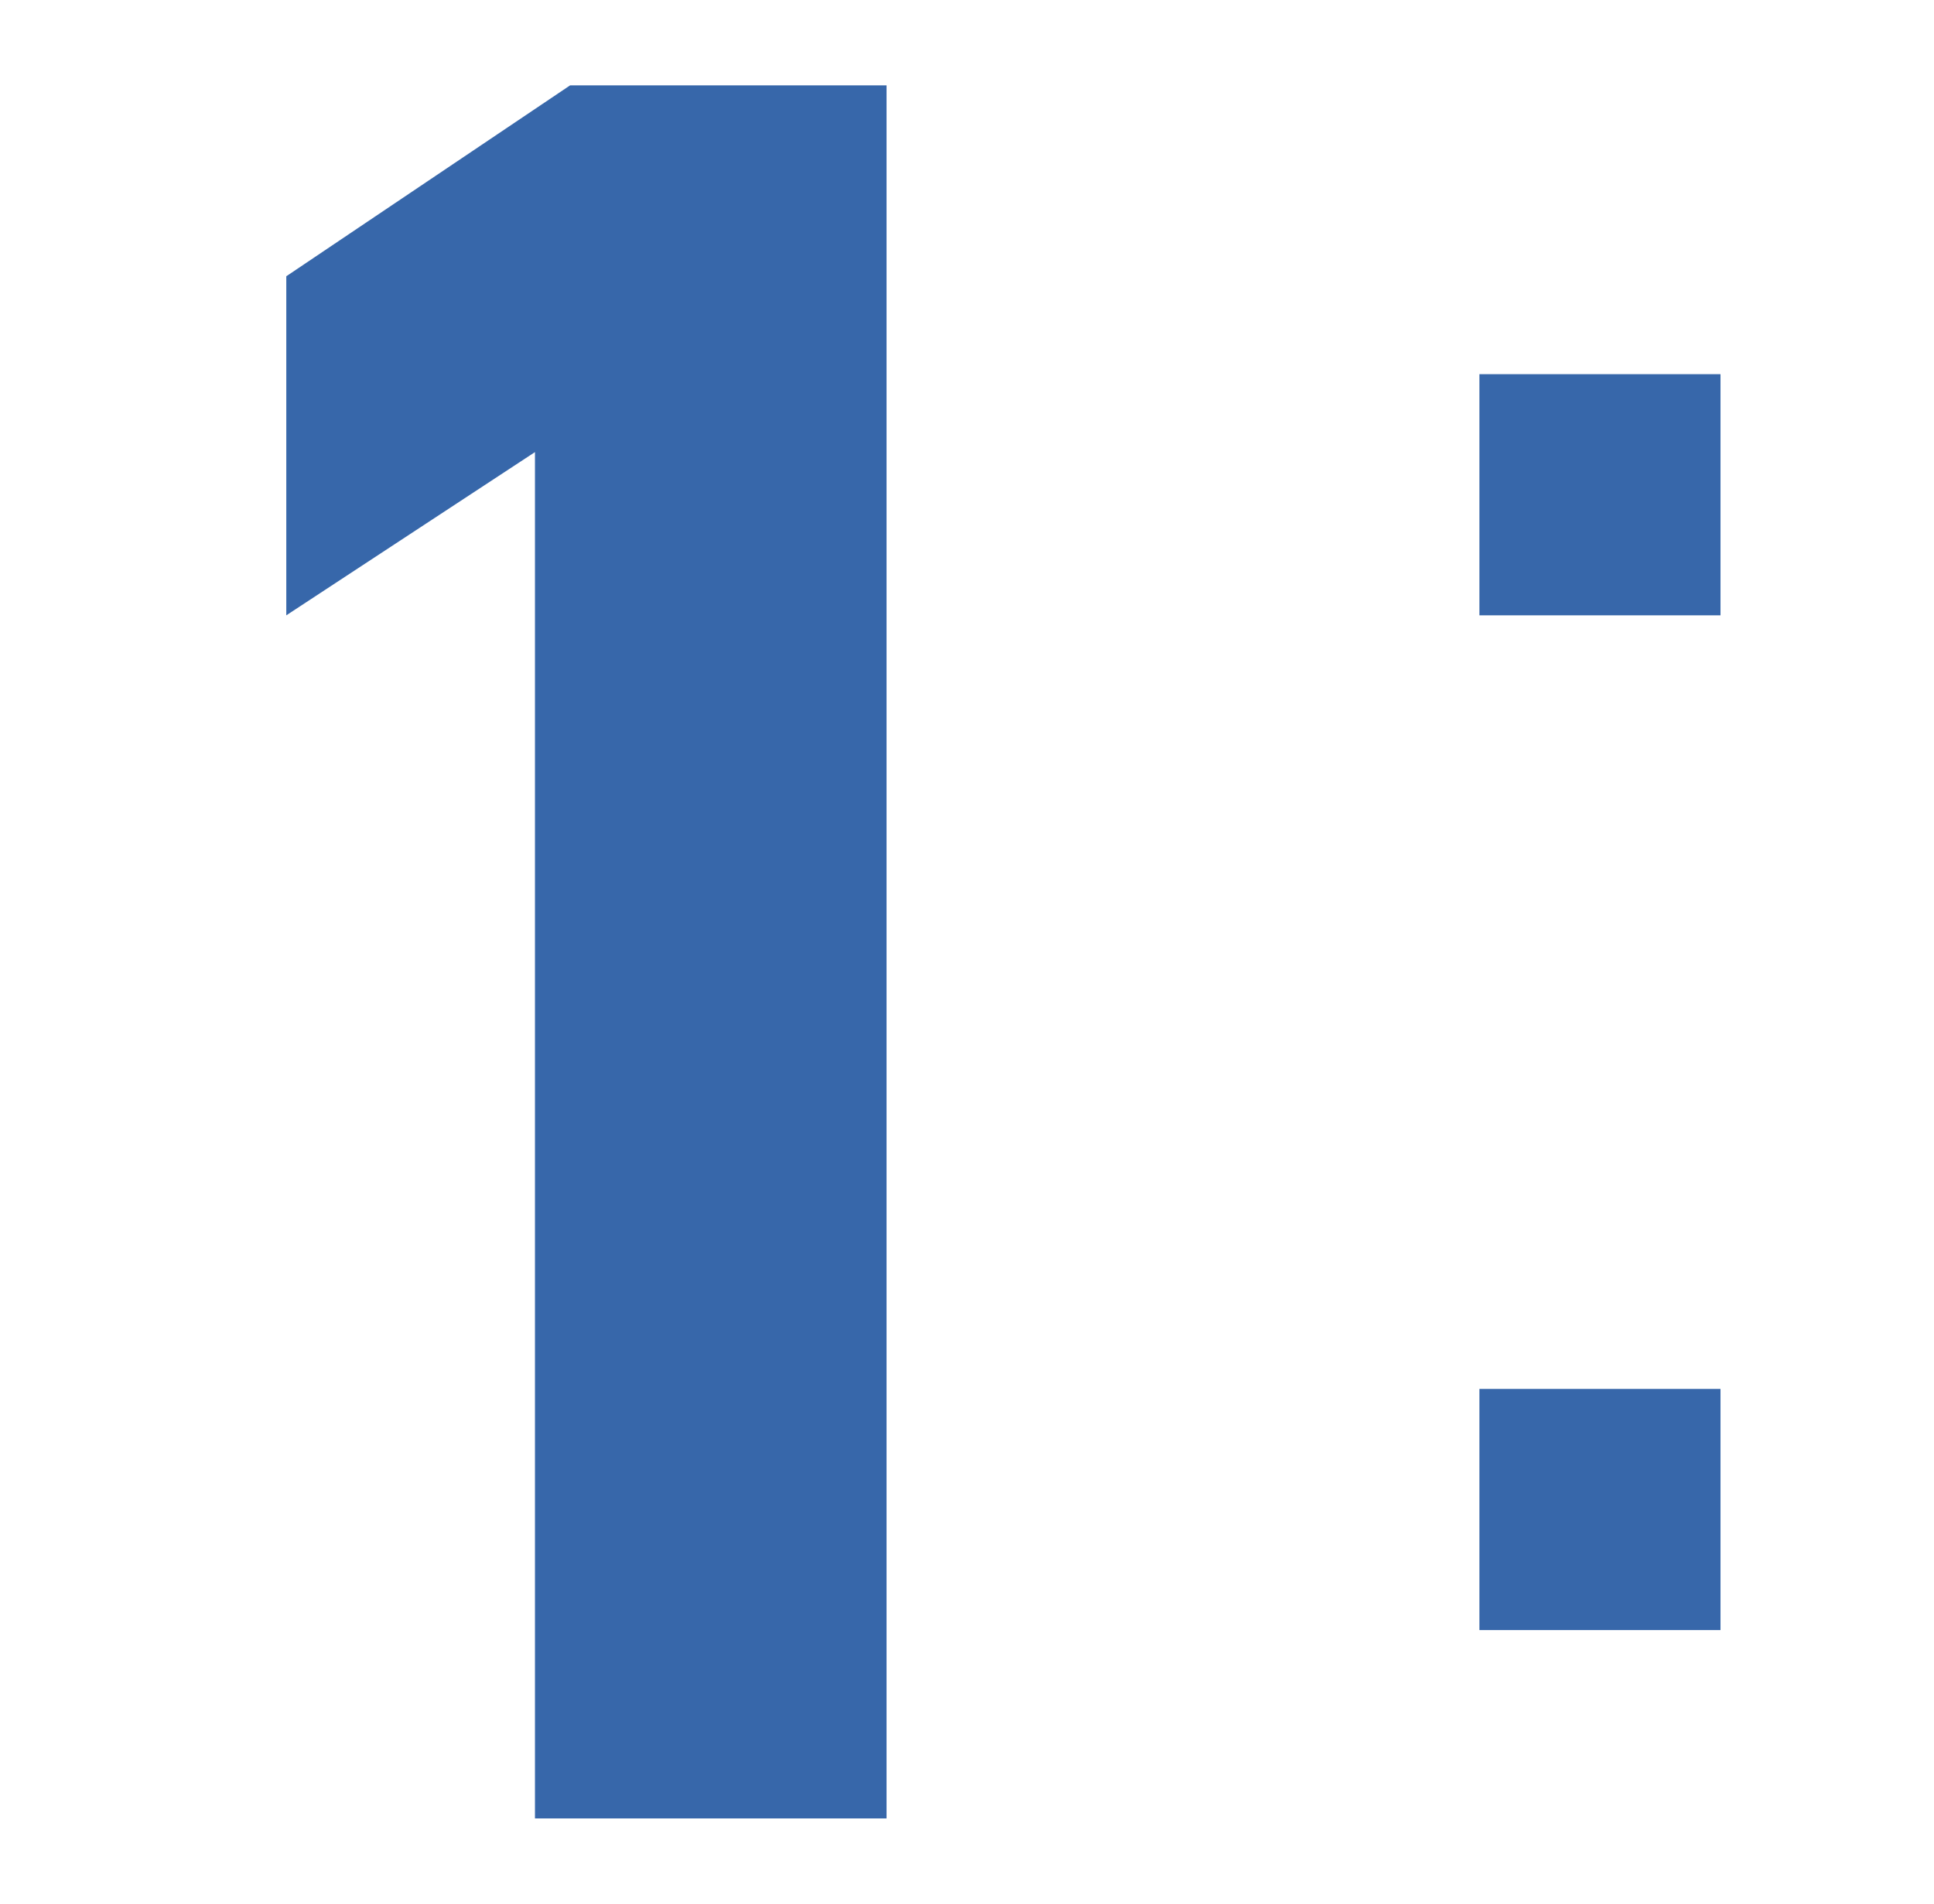
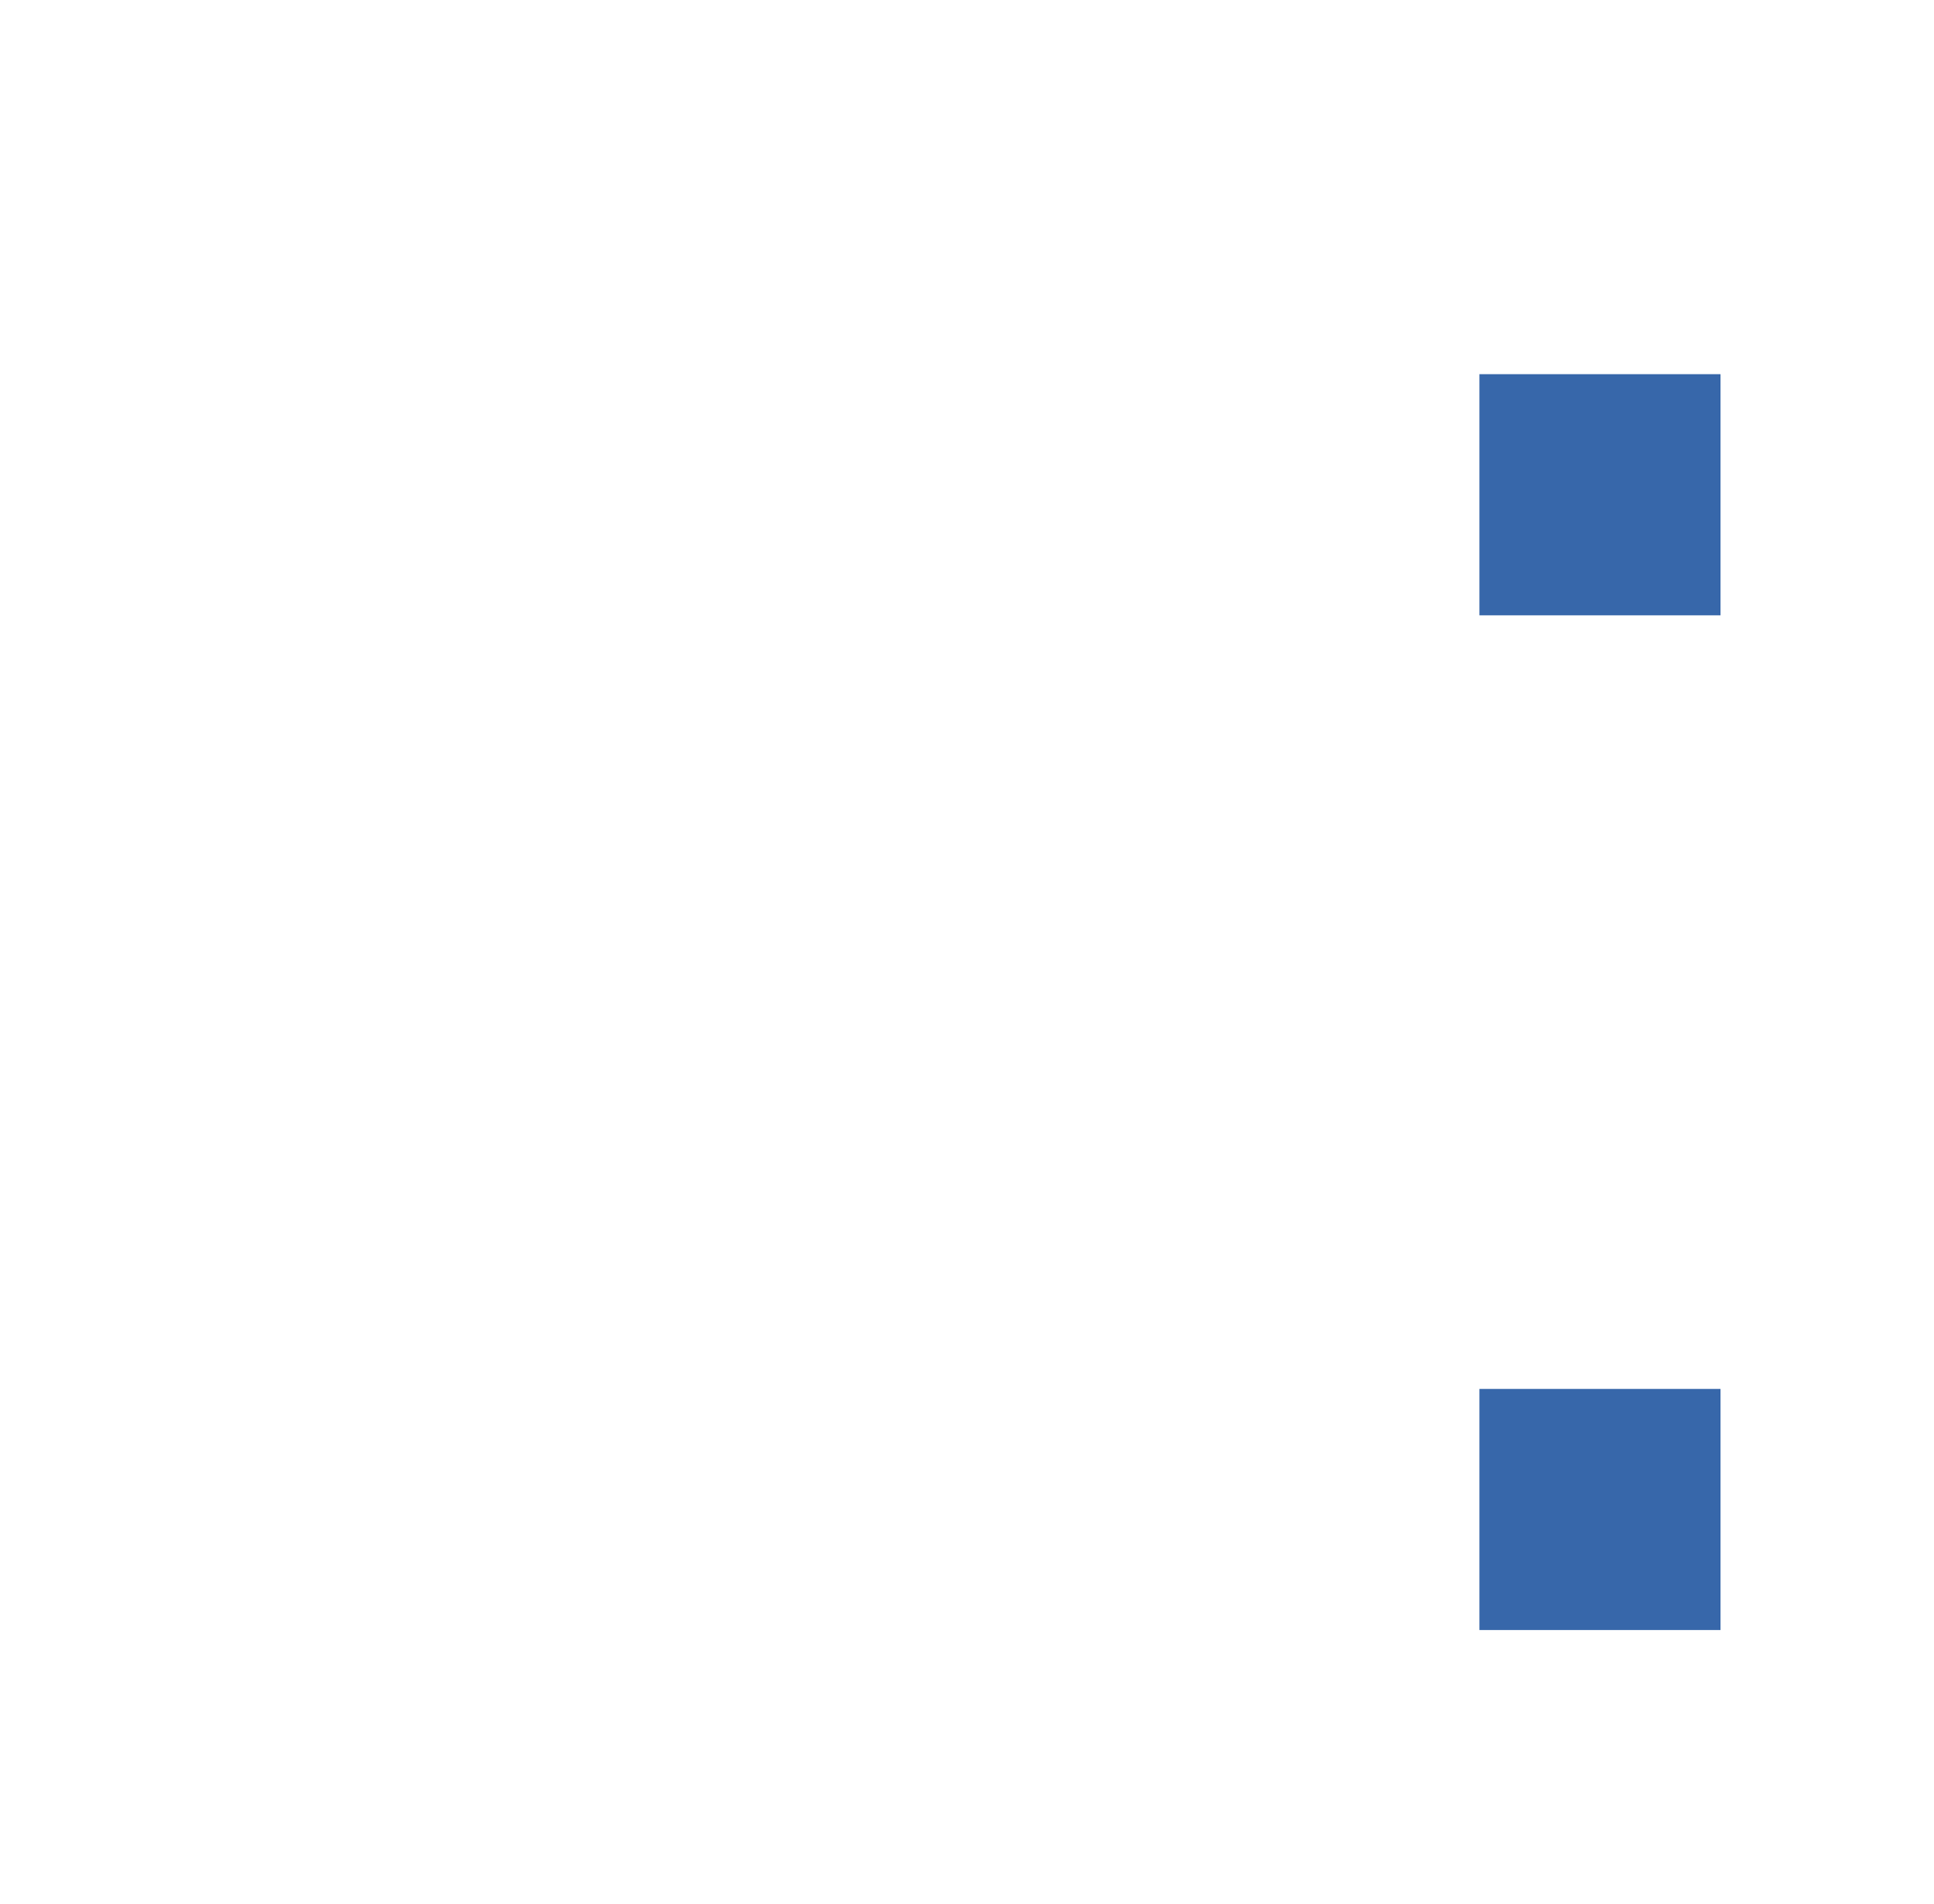
<svg xmlns="http://www.w3.org/2000/svg" version="1.1" x="0px" y="0px" viewBox="0 0 30.798 30.315" style="enable-background:new 0 0 30.798 30.315;" xml:space="preserve">
  <style type="text/css">
	.st0{display:none;}
	.st1{display:inline;}
	.st2{fill:#3767AA;}
</style>
  <g id="レイヤー_1" class="st0">
    <g class="st1">
-       <path class="st2" d="M19.637,20.517c0,6.199-4.319,8.798-9.278,8.798c-4.959,0-9.279-2.6-9.279-8.798    V9.798C1.08,3.319,5.399,1,10.358,1c4.959,0,9.278,2.319,9.278,8.758V20.517z M10.358,5.719    c-2.52,0-3.72,1.6-3.72,4.56v9.758c0,2.959,1.2,4.559,3.72,4.559    c2.479,0,3.679-1.6,3.679-4.559v-9.758C14.038,7.319,12.838,5.719,10.358,5.719z" />
      <path class="st2" d="M29.798,9.798h-3.839V5.958h3.839V9.798z M29.798,25.955h-3.839v-3.839h3.839V25.955z    " />
    </g>
  </g>
  <g id="レイヤー_1のコピー">
    <g>
-       <path class="st2" d="M14.118,28.955H8.519V7.199L4.559,9.798V4.399l4.52-3.04h5.039V28.955z" />
      <path class="st2" d="M27.398,9.798h-3.839V5.958h3.839V9.798z M27.398,25.955h-3.839v-3.839h3.839V25.955z    " />
    </g>
  </g>
  <g id="レイヤー_1のコピー_2" class="st0">
    <g class="st1">
-       <path class="st2" d="M18.637,28.955H1.6v-3.6l9.239-10.878c1.72-2,2.56-3.679,2.56-5.479    c0-2.24-1.64-3.359-3.439-3.359c-1.88,0-3.28,1.16-3.439,3.359H1.56    C1.56,4.239,5.479,1,10.238,1c4.959,0,8.719,3.439,8.719,7.999c0,3.639-2.4,6.479-4.16,8.559    l-5.679,6.679h9.518V28.955z" />
      <path class="st2" d="M27.398,9.798h-3.839V5.958h3.839V9.798z M27.398,25.955h-3.839v-3.839h3.839V25.955z    " />
    </g>
  </g>
  <g id="レイヤー_1のコピー_3" class="st0">
    <g class="st1">
-       <path class="st2" d="M7.319,12.358H9.358c2.28,0,3.839-1.2,3.839-3.52    c0-1.84-1.4-3.199-3.439-3.199c-1.959,0-3.199,1.24-3.439,2.959H1.36    C1.56,4.079,5.279,1,10.038,1c5.04,0,8.719,3.479,8.719,7.599c0,3.119-1.92,5.039-3.759,6.039    c2.359,1.16,4.159,3.319,4.159,6.599c0,4.479-3.12,8.079-8.798,8.079    c-5.839,0-9.159-3.279-9.358-7.759h4.919c0.28,1.76,1.6,3.04,4.08,3.04    c2.239,0,3.599-1.6,3.599-3.639c0-2.44-1.4-3.879-4.239-3.879H7.319V12.358z" />
-       <path class="st2" d="M27.398,9.798h-3.839V5.958h3.839V9.798z M27.398,25.955h-3.839v-3.839h3.839V25.955z    " />
-     </g>
+       </g>
  </g>
</svg>